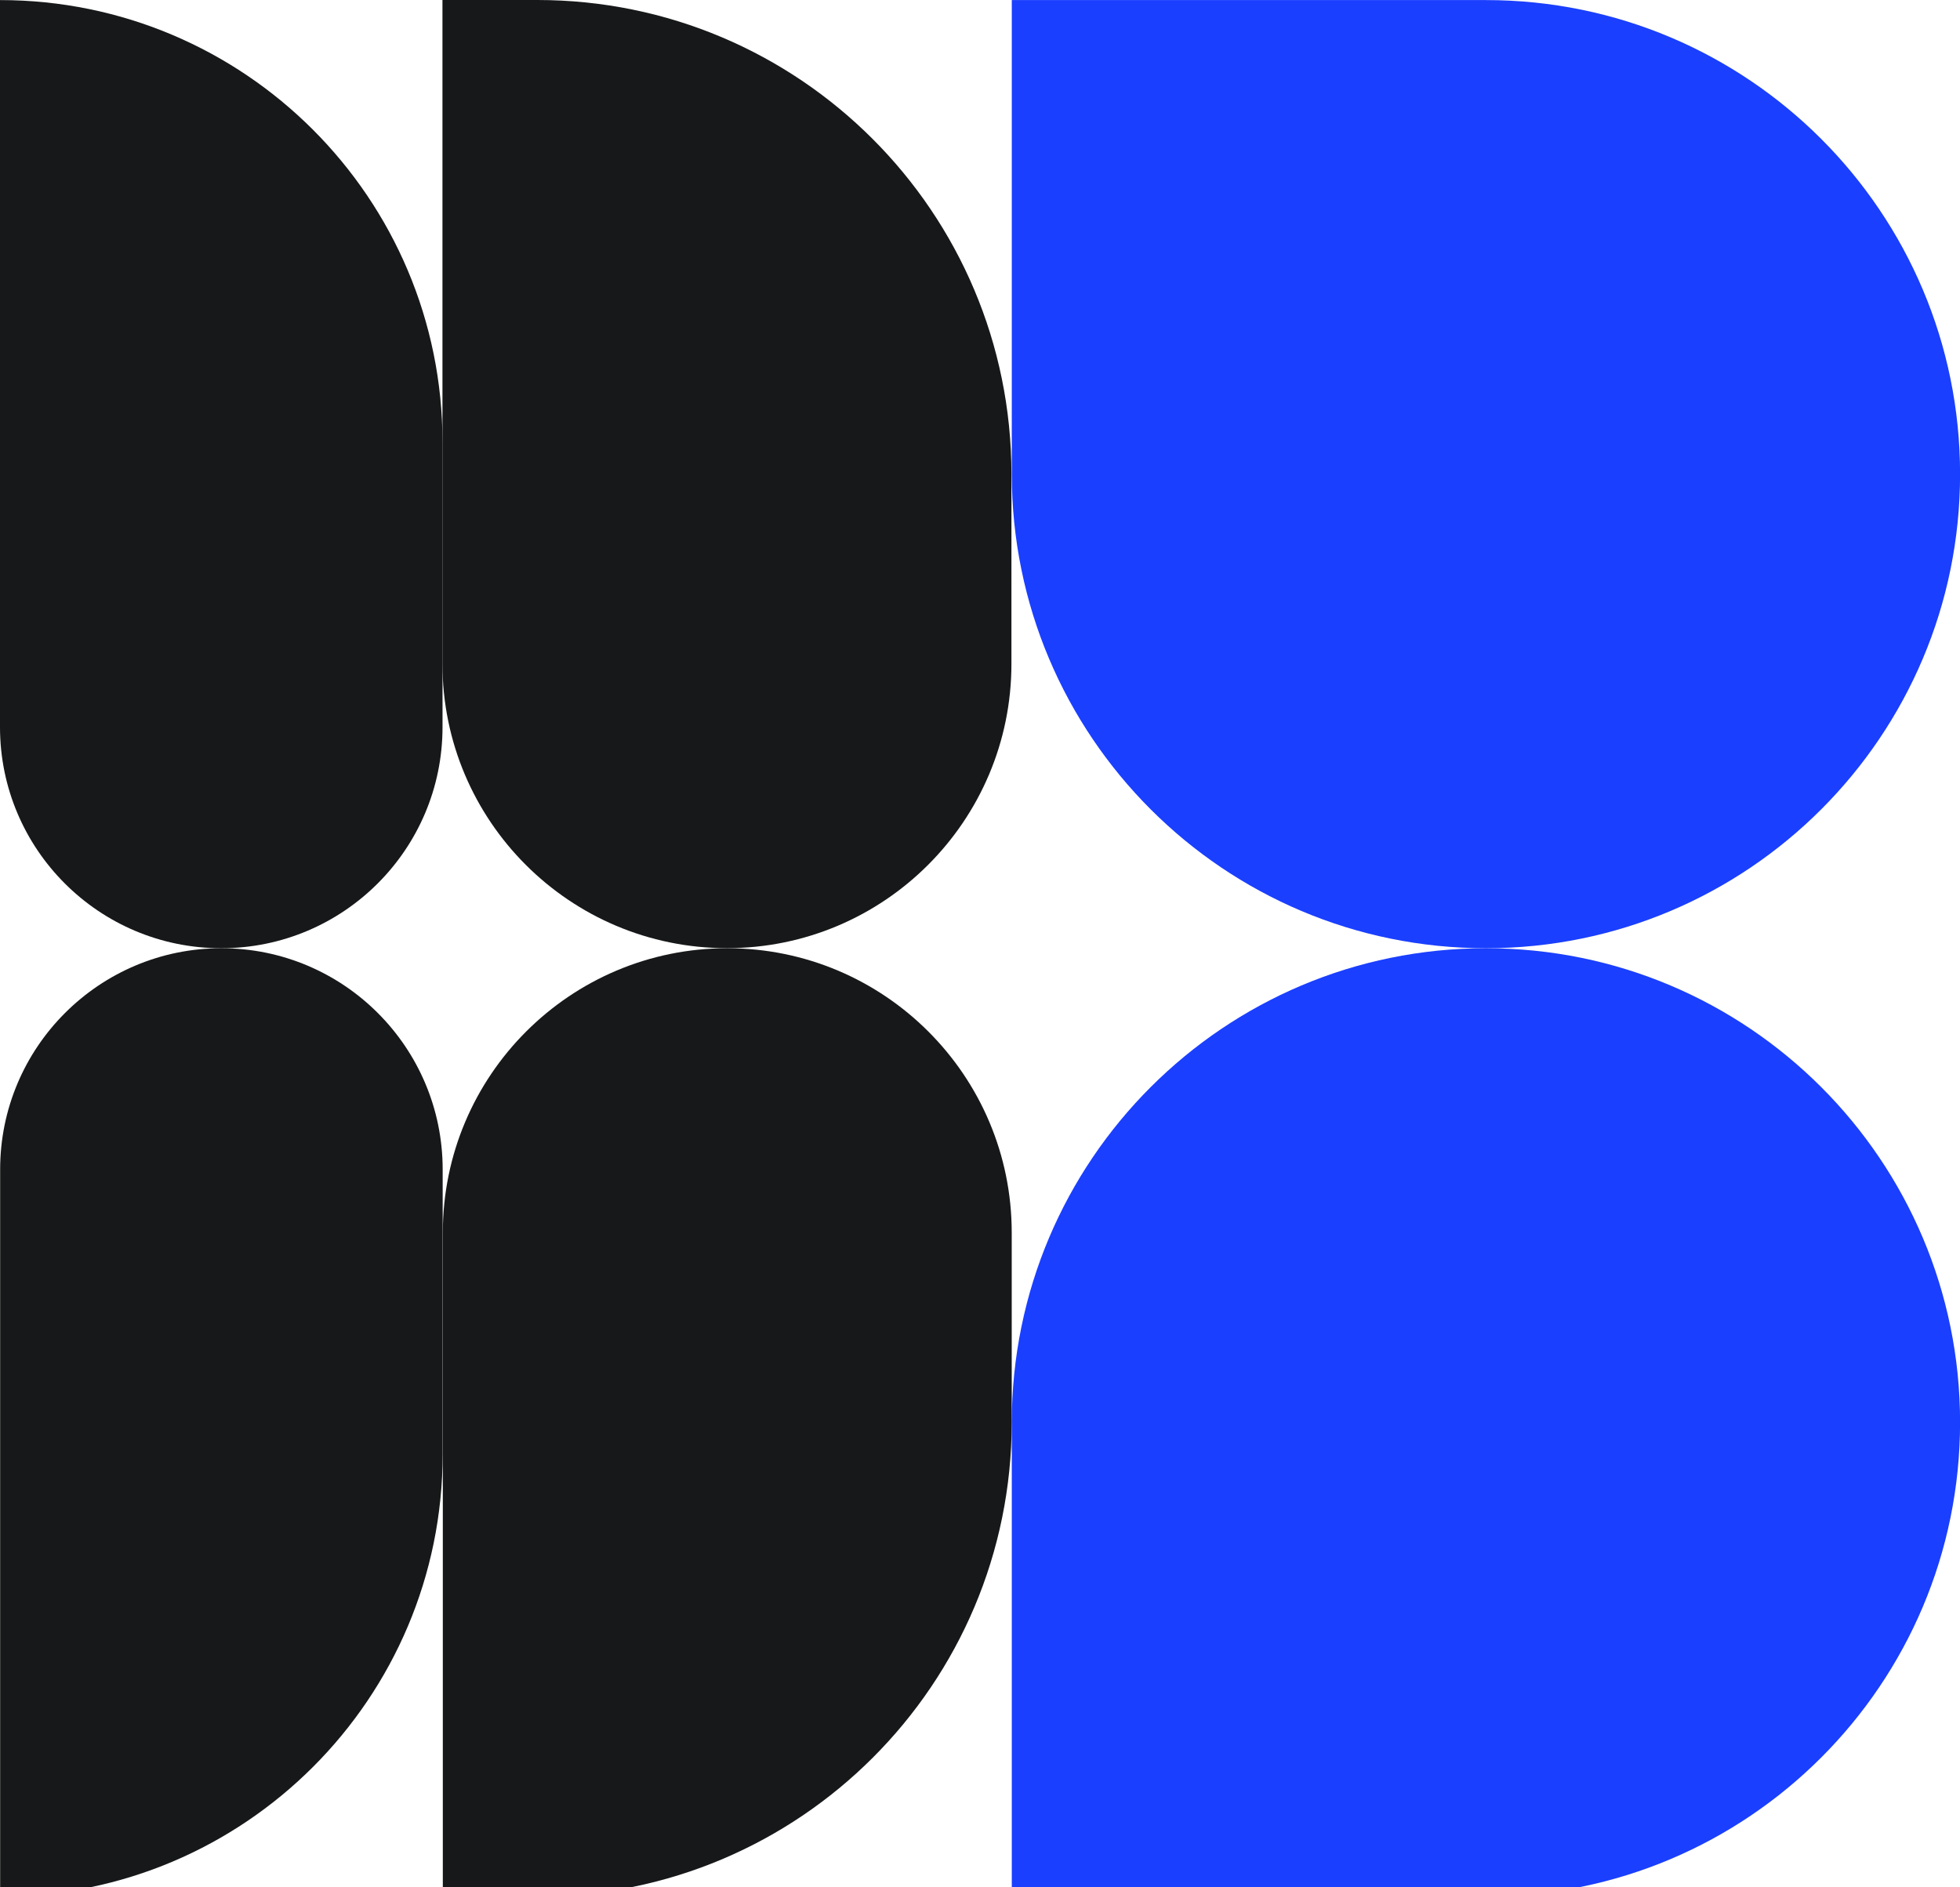
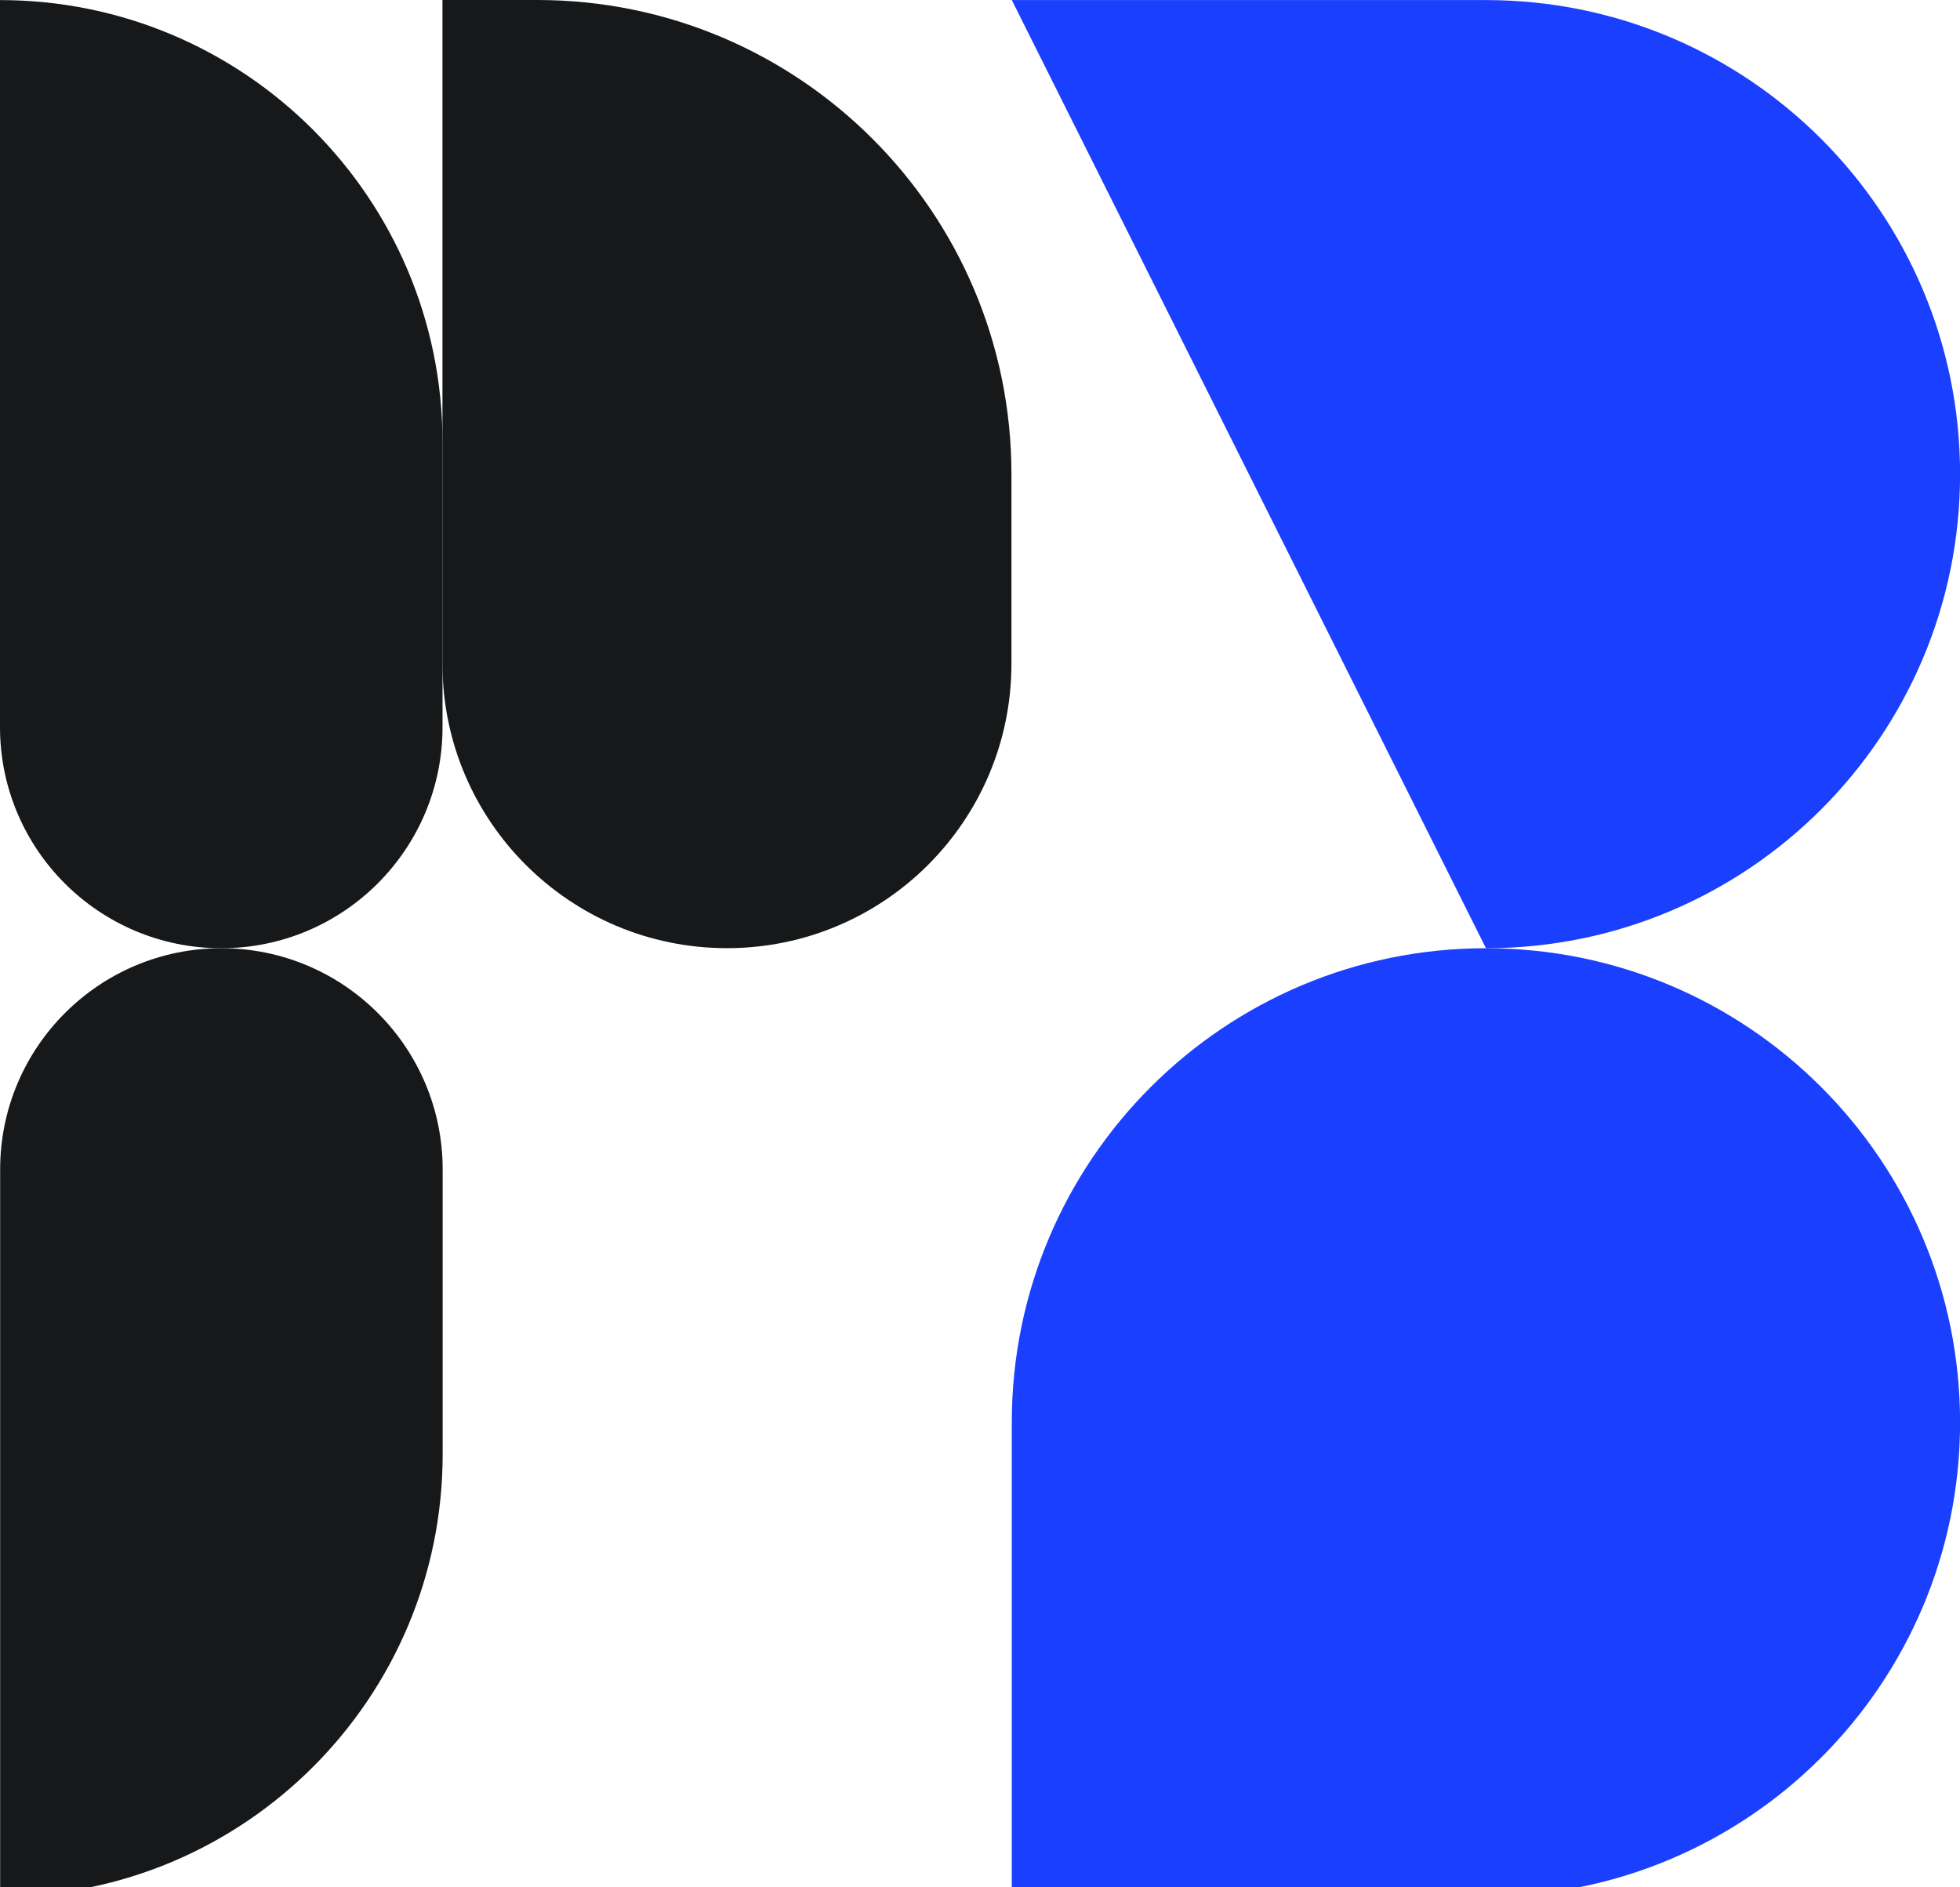
<svg xmlns="http://www.w3.org/2000/svg" width="27" height="26" viewBox="0 0 27 26" fill="none">
  <g clip-path="url(#clip0_104_361)">
    <path d="M20.47 13.063C16.863 13.063 13.938 15.987 13.938 19.594L13.938 26.125L20.47 26.125C24.077 26.125 27.001 23.201 27.001 19.594V19.594C27.001 15.987 24.077 13.063 20.47 13.063V13.063Z" fill="#1A3FFF" />
-     <path d="M20.47 13.063C16.863 13.063 13.938 10.139 13.938 6.532L13.938 0.001L20.47 0.001C24.077 0.001 27.001 2.925 27.001 6.532V6.532C27.001 10.139 24.077 13.063 20.47 13.063V13.063Z" fill="#1A3FFF" />
+     <path d="M20.47 13.063L13.938 0.001L20.47 0.001C24.077 0.001 27.001 2.925 27.001 6.532V6.532C27.001 10.139 24.077 13.063 20.47 13.063V13.063Z" fill="#1A3FFF" />
    <path d="M10.014 13.062C12.178 13.062 13.933 11.308 13.933 9.144L13.933 6.531C13.933 2.924 11.008 0 7.402 0L6.095 0L6.095 9.144C6.095 11.308 7.85 13.062 10.014 13.062V13.062Z" fill="#171819" />
    <path d="M3.048 13.063C4.731 13.063 6.096 11.699 6.096 10.016L6.096 6.097C6.096 2.73 3.367 0.001 -1.65267e-05 0.001V0.001L-1.63802e-05 10.016C-1.63556e-05 11.699 1.365 13.063 3.048 13.063V13.063Z" fill="#171819" />
-     <path d="M10.018 13.063C7.854 13.063 6.1 14.818 6.1 16.982L6.1 26.126L7.406 26.126C11.013 26.126 13.937 23.202 13.937 19.595L13.937 16.982C13.937 14.818 12.182 13.063 10.018 13.063V13.063Z" fill="#171819" />
    <path d="M3.05 13.063C1.367 13.063 0.002 14.428 0.002 16.111L0.002 26.126V26.126C3.369 26.126 6.098 23.397 6.098 20.03L6.098 16.111C6.098 14.428 4.733 13.063 3.05 13.063V13.063Z" fill="#171819" />
  </g>
  <defs>
    <clipPath id="clip0_104_361">
      <rect width="27" height="26" fill="white" />
    </clipPath>
  </defs>
</svg>